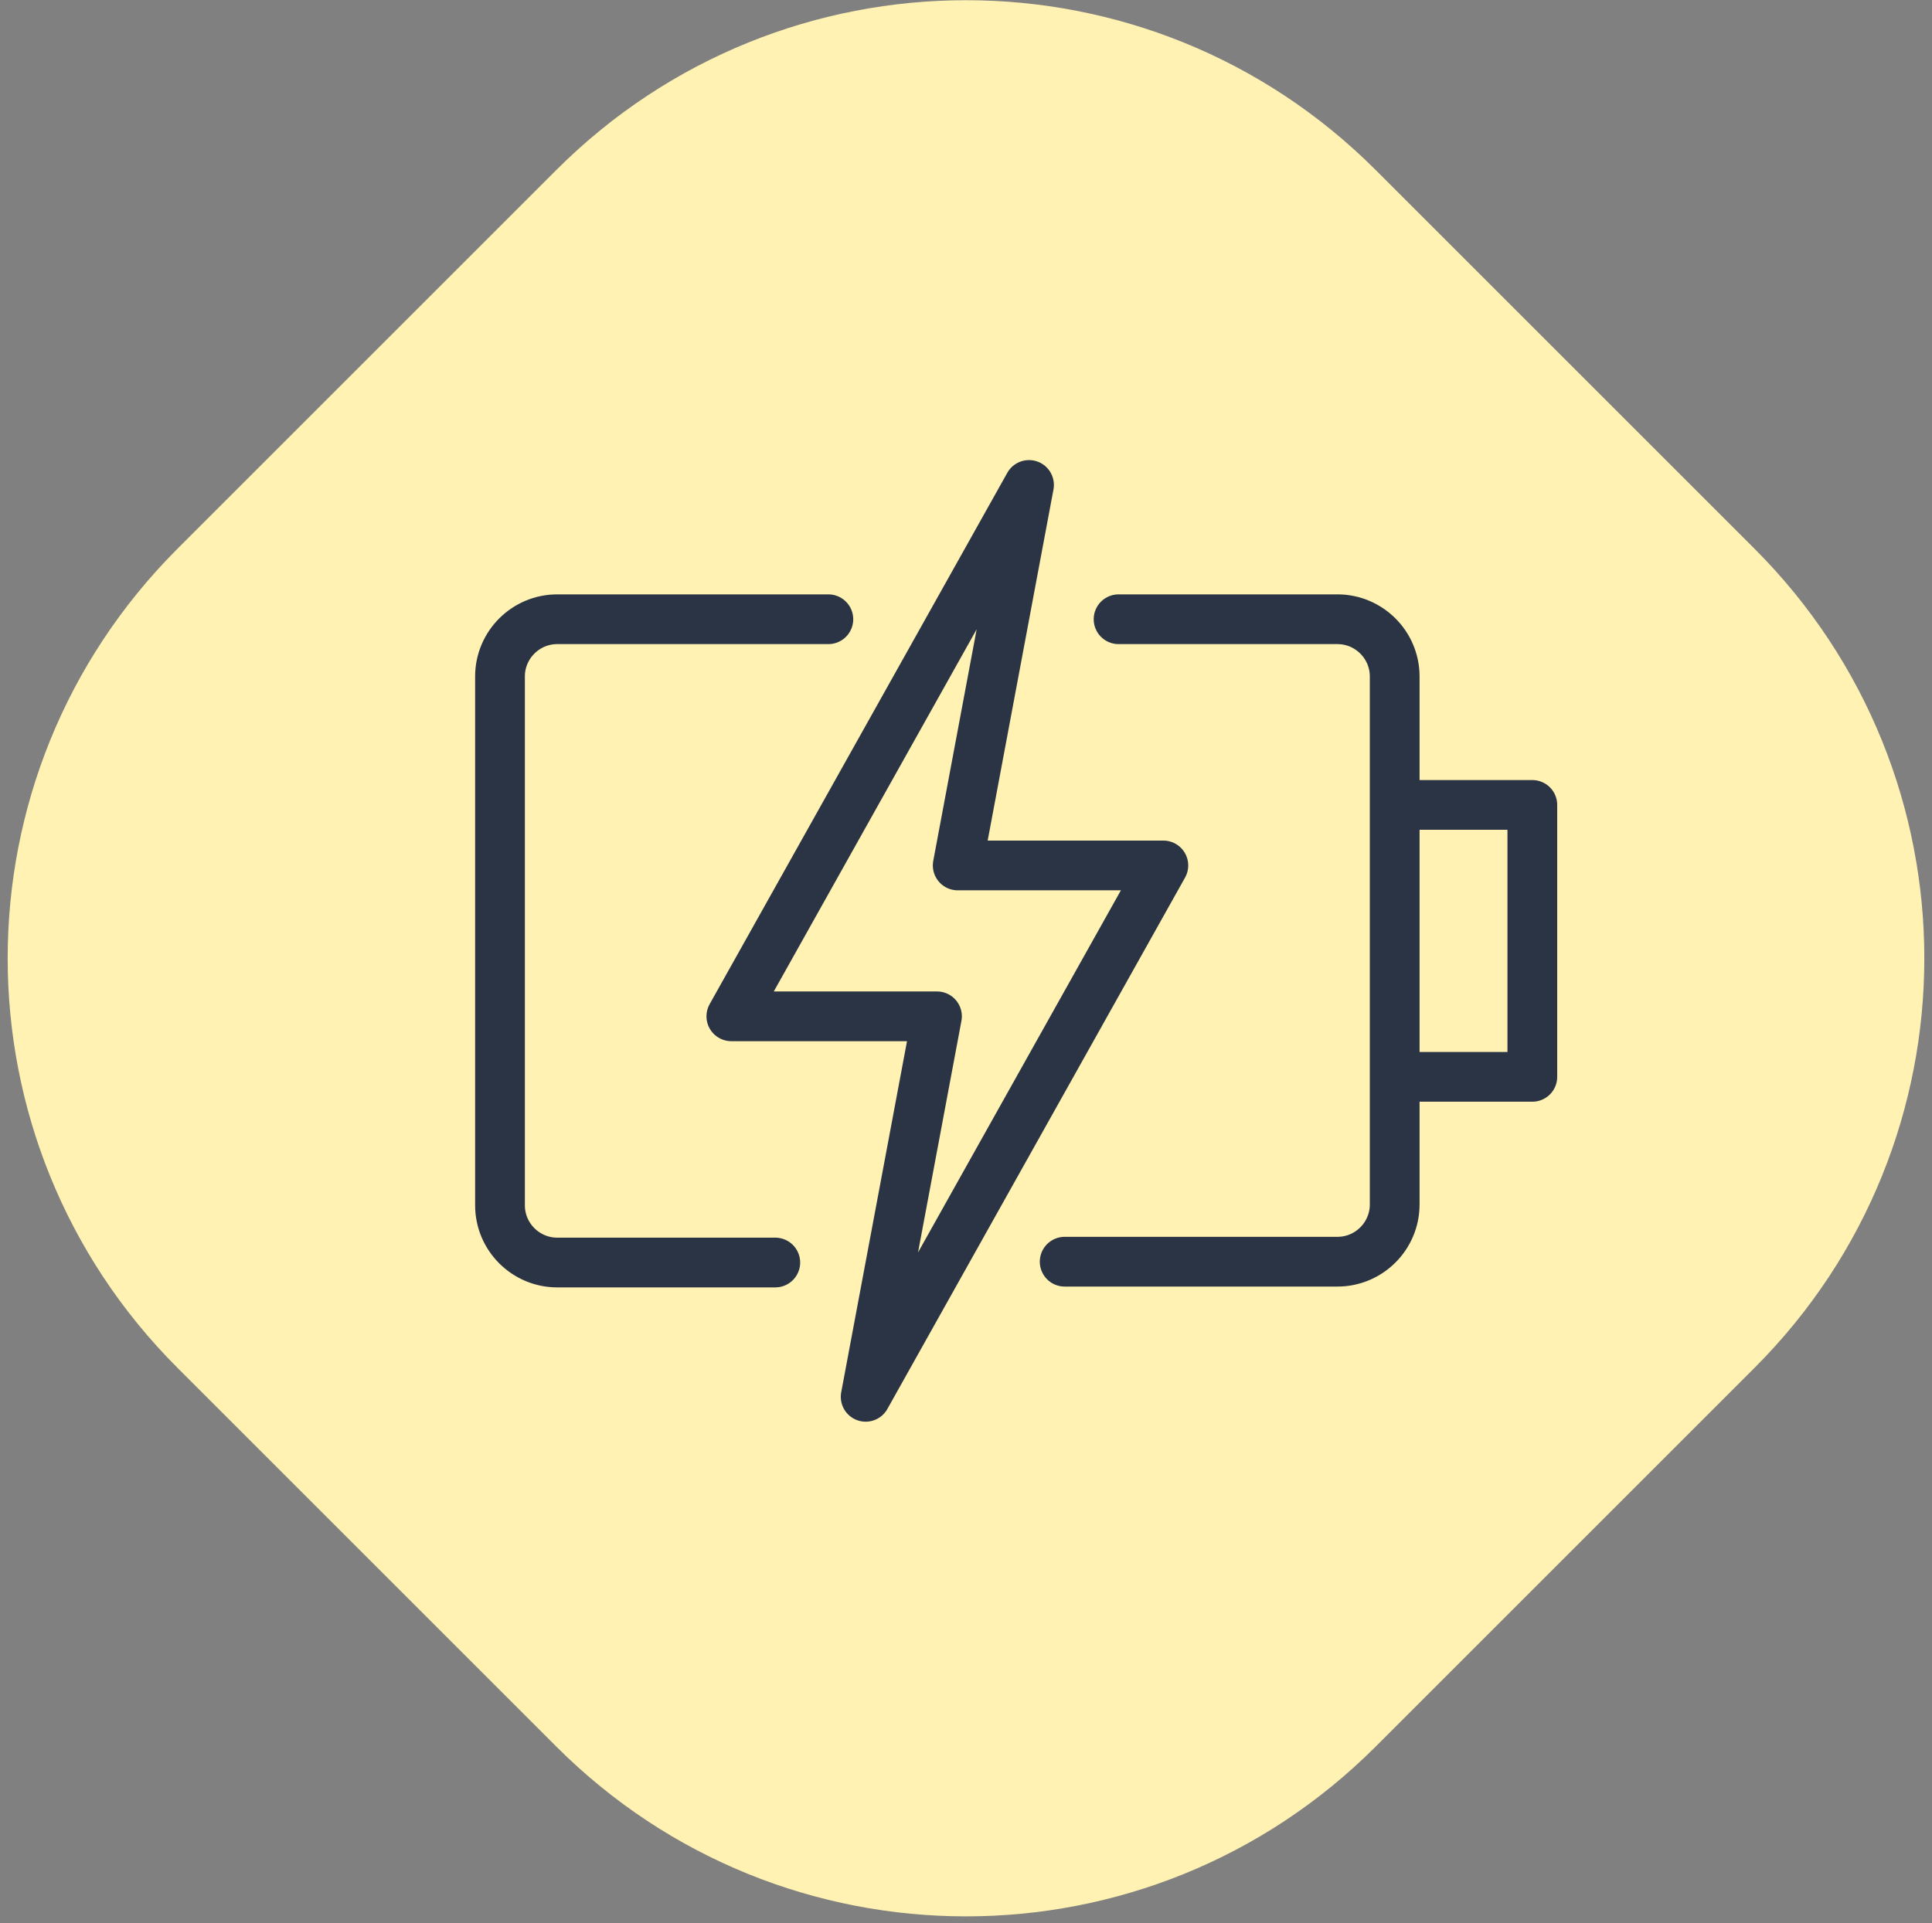
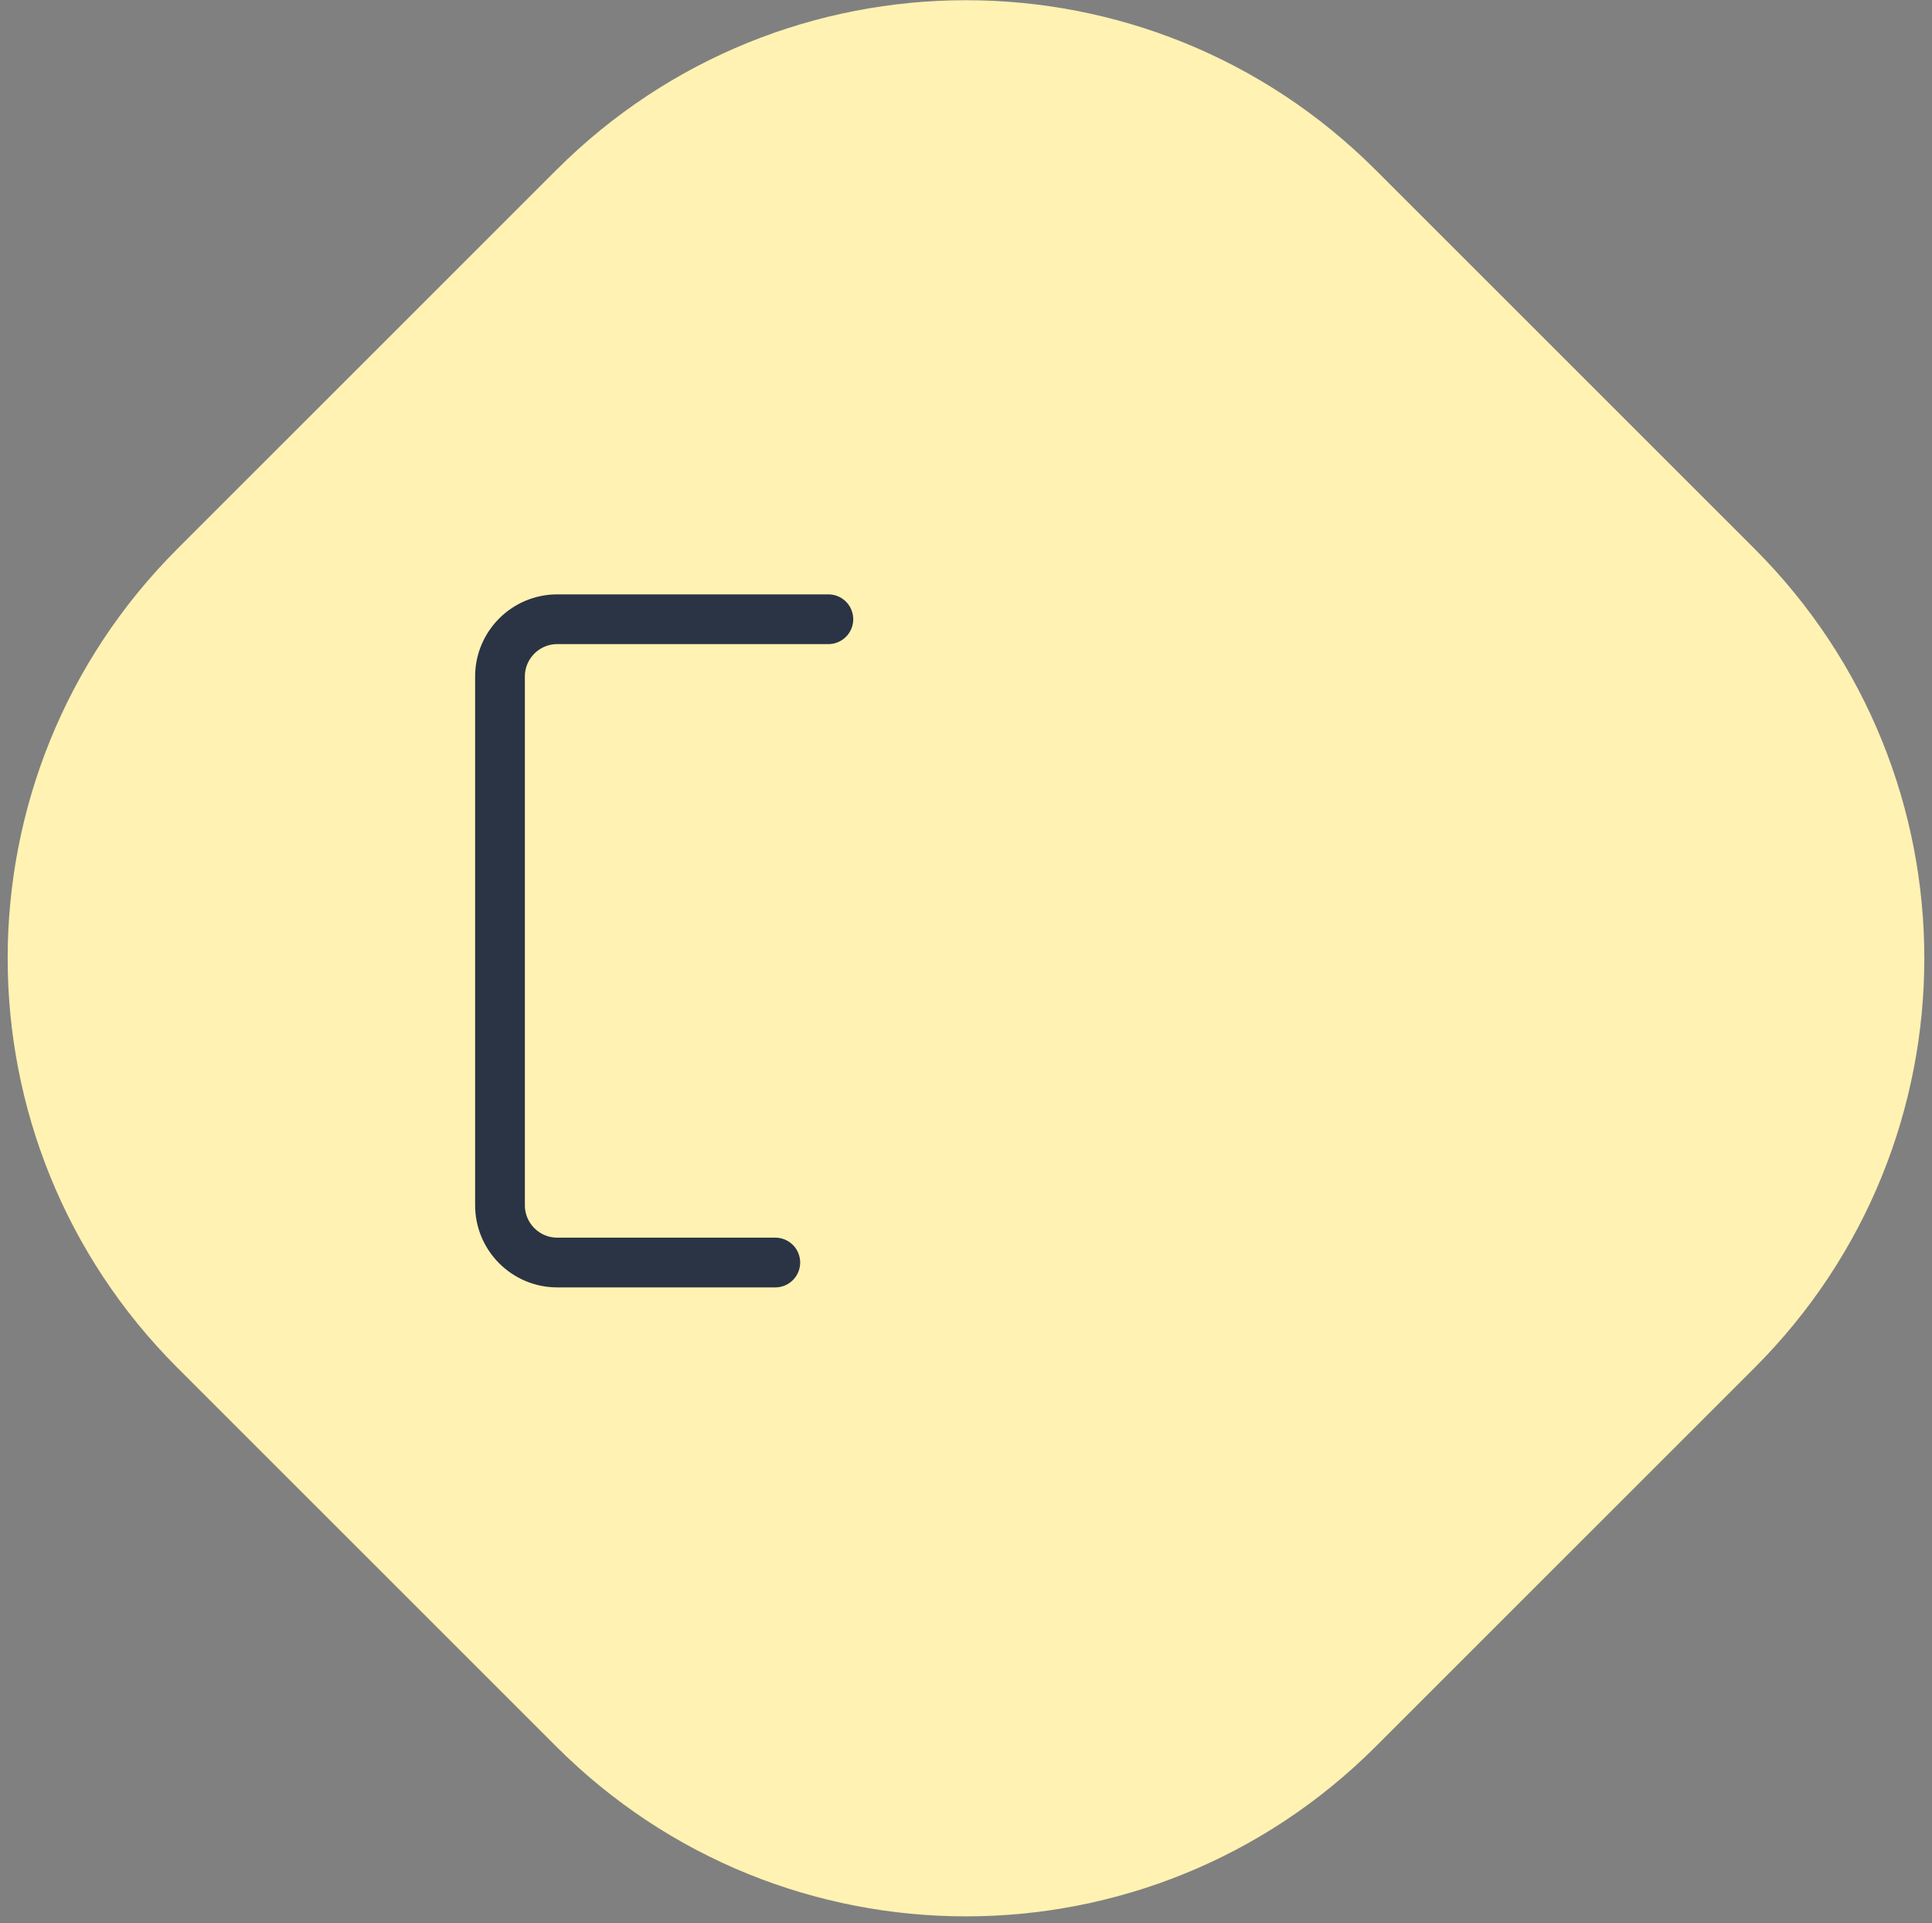
<svg xmlns="http://www.w3.org/2000/svg" version="1.1" id="Layer_1" x="0px" y="0px" viewBox="0 0 233 232" style="enable-background:new 0 0 233 232;" xml:space="preserve">
  <rect x="0" y="0" width="233" height="232" fill="#808080" stroke="none" />
  <style type="text/css">
	.st0{fill:#FFF2B2;}
	.st1{fill:none;stroke:#2A3445;stroke-width:6;stroke-linecap:round;stroke-linejoin:round;stroke-miterlimit:10;}
</style>
  <path class="st0" d="M165.9,20.5l45.7,45.7c27.3,27.3,27.3,71.5,0,98.8l-45.7,45.7c-27.3,27.3-71.5,27.3-98.8,0L21.4,165  c-27.3-27.3-27.3-71.5,0-98.8l45.7-45.7C94.4-6.8,138.6-6.8,165.9,20.5z" />
  <g>
    <path class="st1" d="M93.5,152.3H67.2c-3.8,0-6.9-3.1-6.9-6.9V81.6c0-3.8,3.1-6.9,6.9-6.9h32.7" />
-     <path class="st1" d="M134.9,74.7h26.4c3.8,0,6.9,3.1,6.9,6.9v63.7c0,3.8-3.1,6.9-6.9,6.9h-32.9" />
-     <path class="st1" d="M168.3,97.1h16.5v32.8h-16.5" />
-     <path class="st1" d="M140.3,104.4h-24.8l8.6-45.9l-35.9,64.1H113l-8.6,45.9L140.3,104.4z" />
  </g>
</svg>